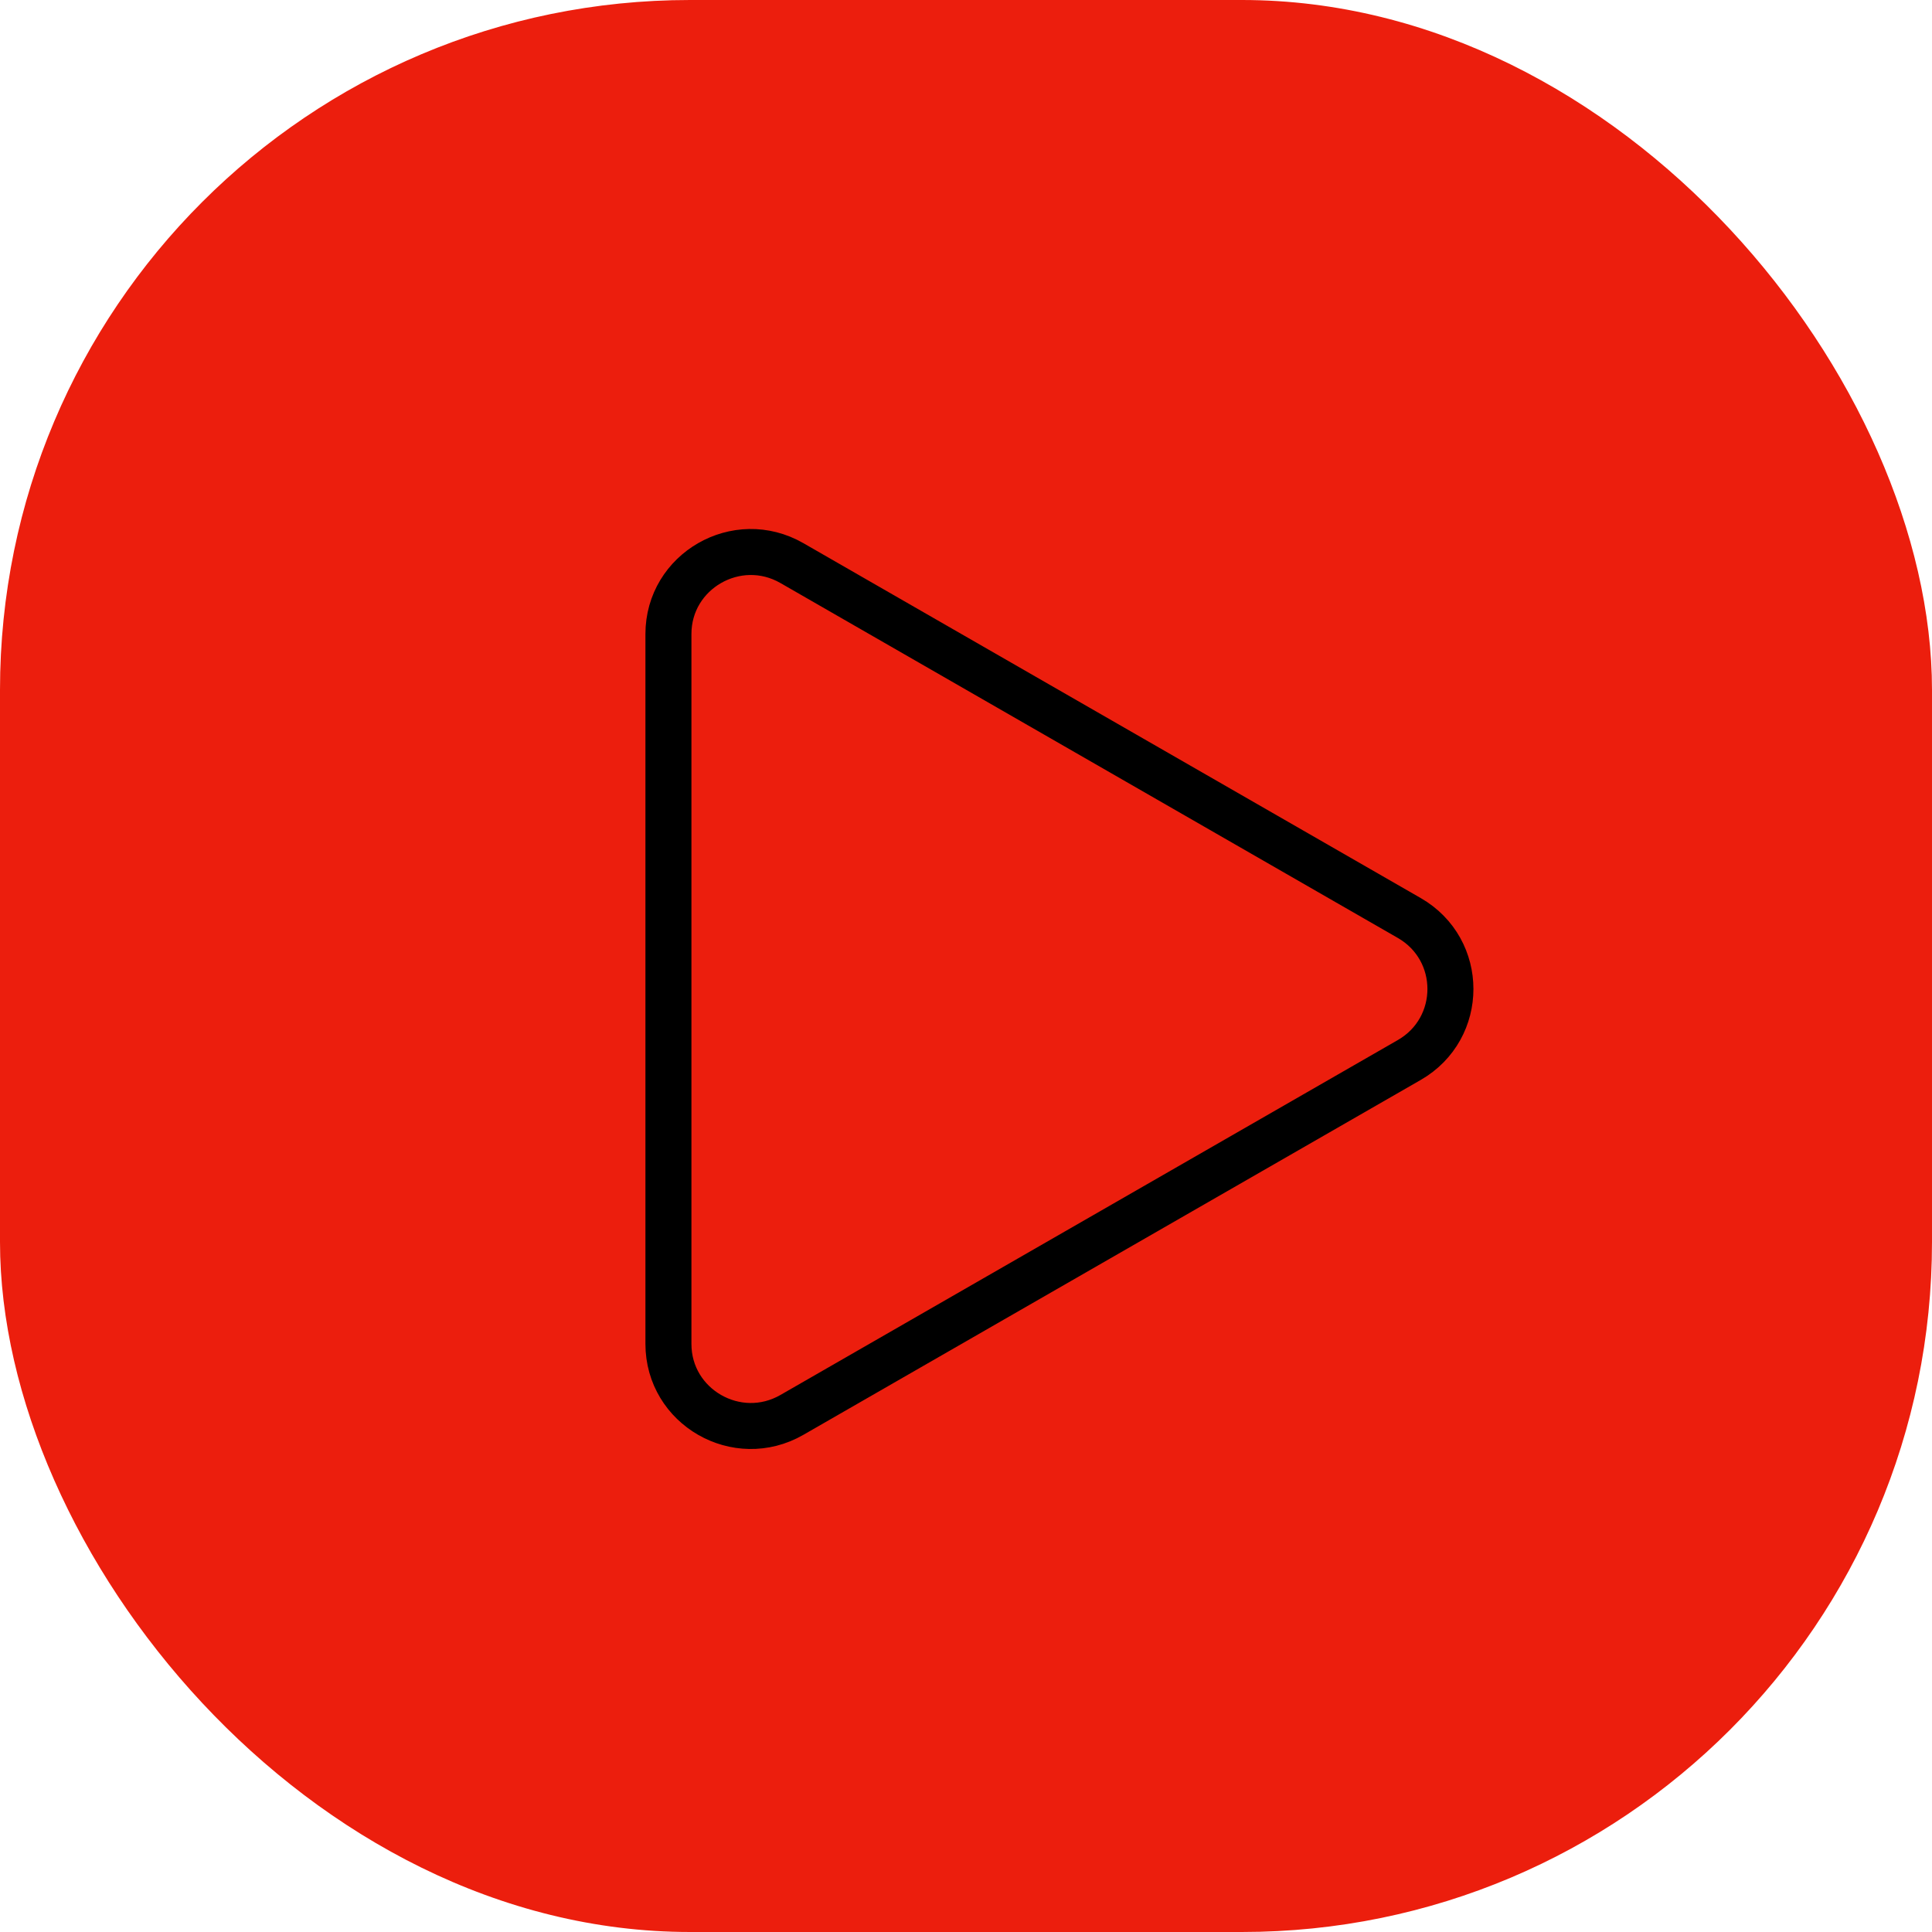
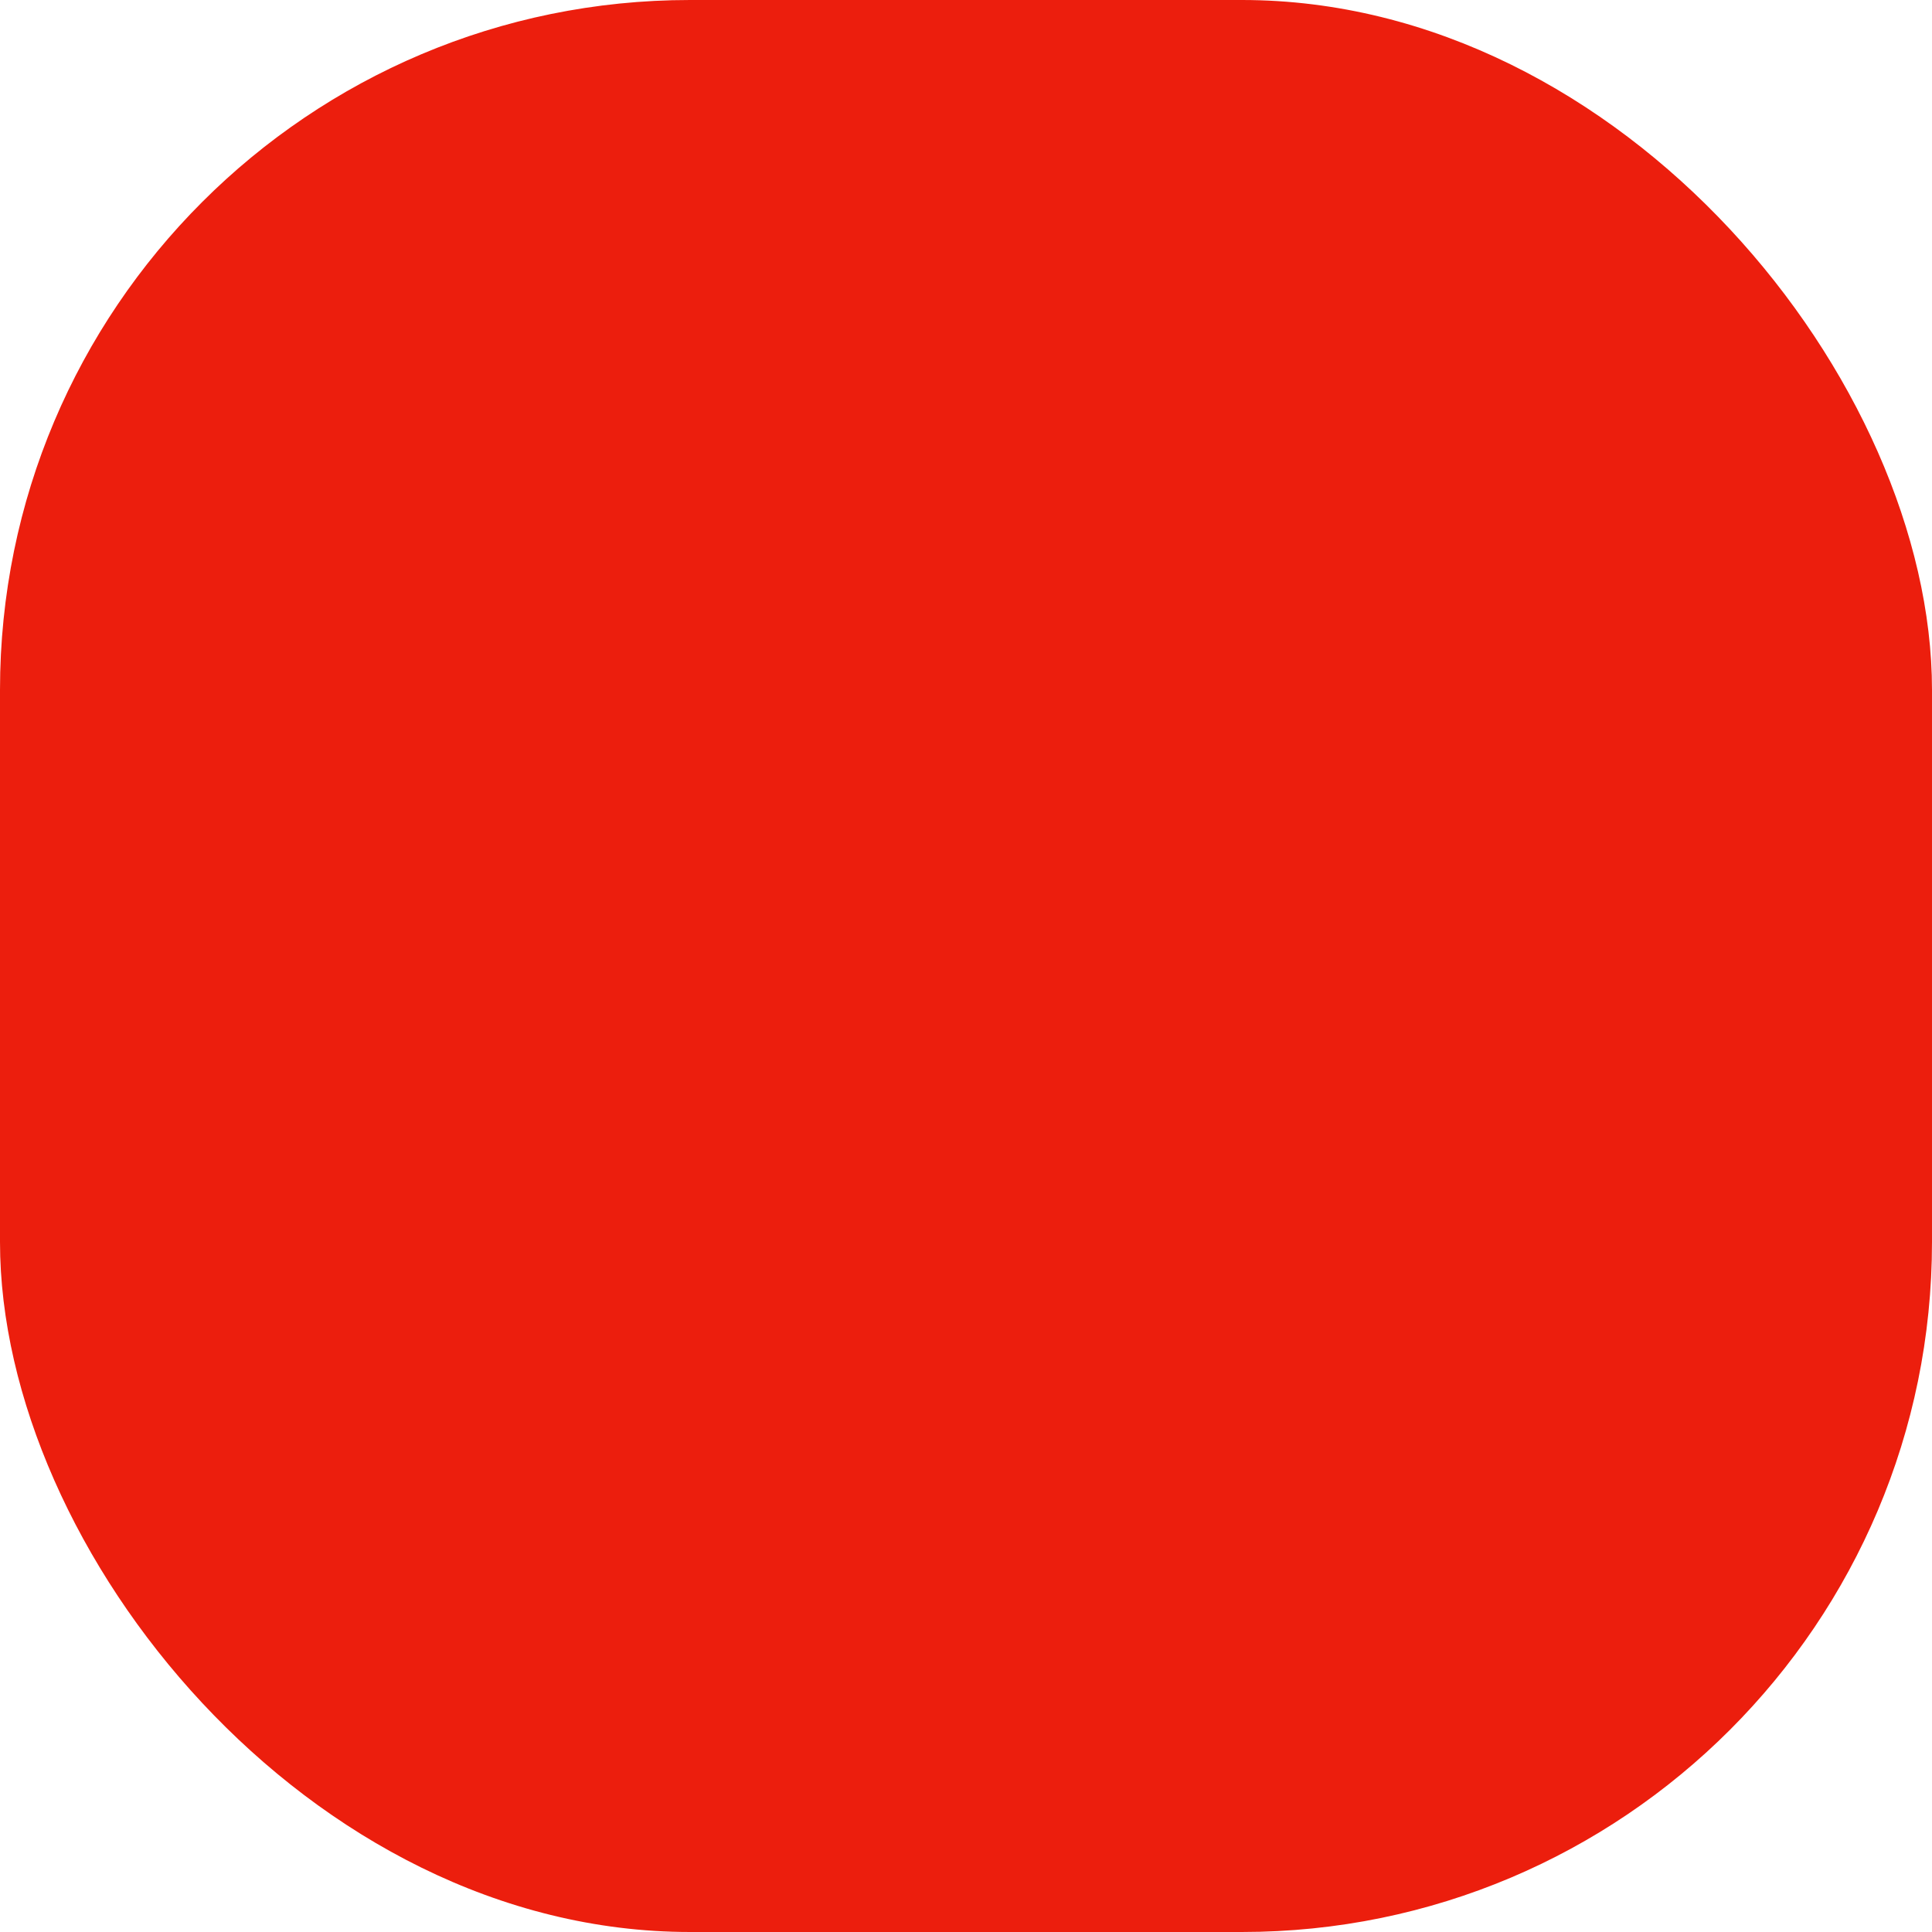
<svg xmlns="http://www.w3.org/2000/svg" width="42" height="42" viewBox="0 0 42 42" fill="none">
  <rect width="42" height="42" rx="15" fill="#EC1E0D" />
-   <path d="M30.637 19.957C31.829 20.643 31.829 22.357 30.637 23.043L17.215 30.759C16.023 31.444 14.531 30.587 14.531 29.215L14.531 13.784C14.531 12.413 16.023 11.556 17.215 12.241L30.637 19.957Z" stroke="black" />
</svg>